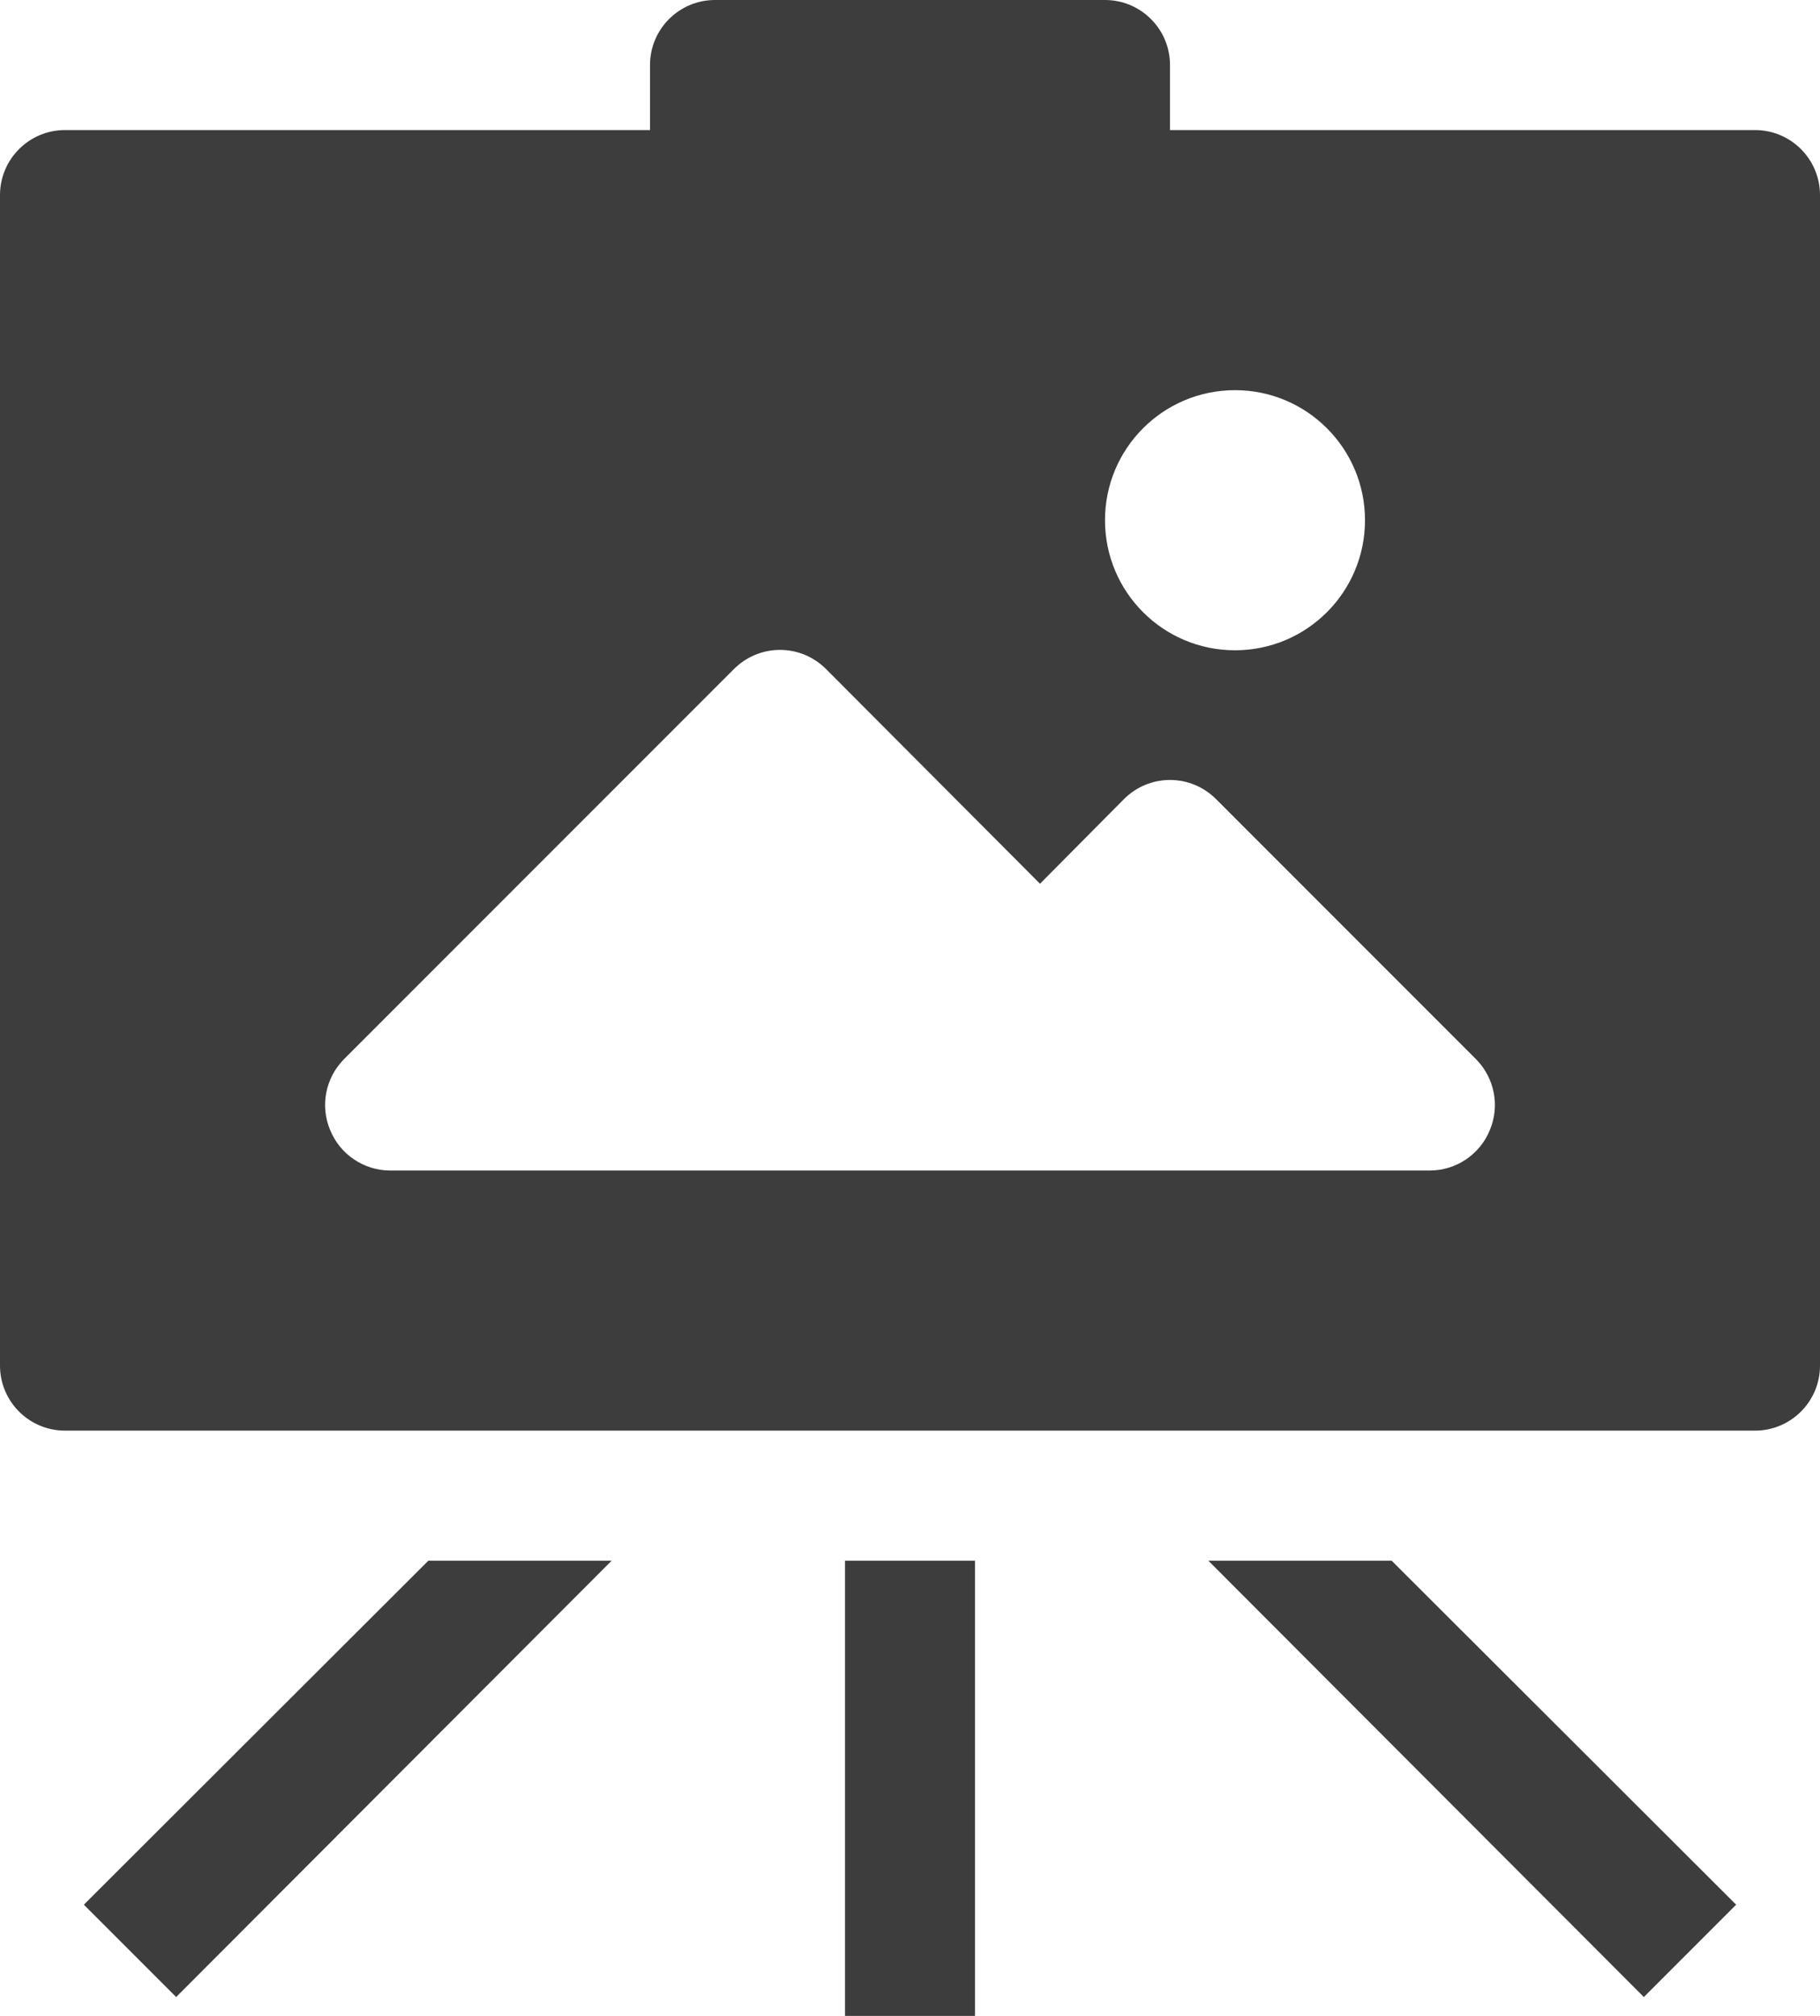
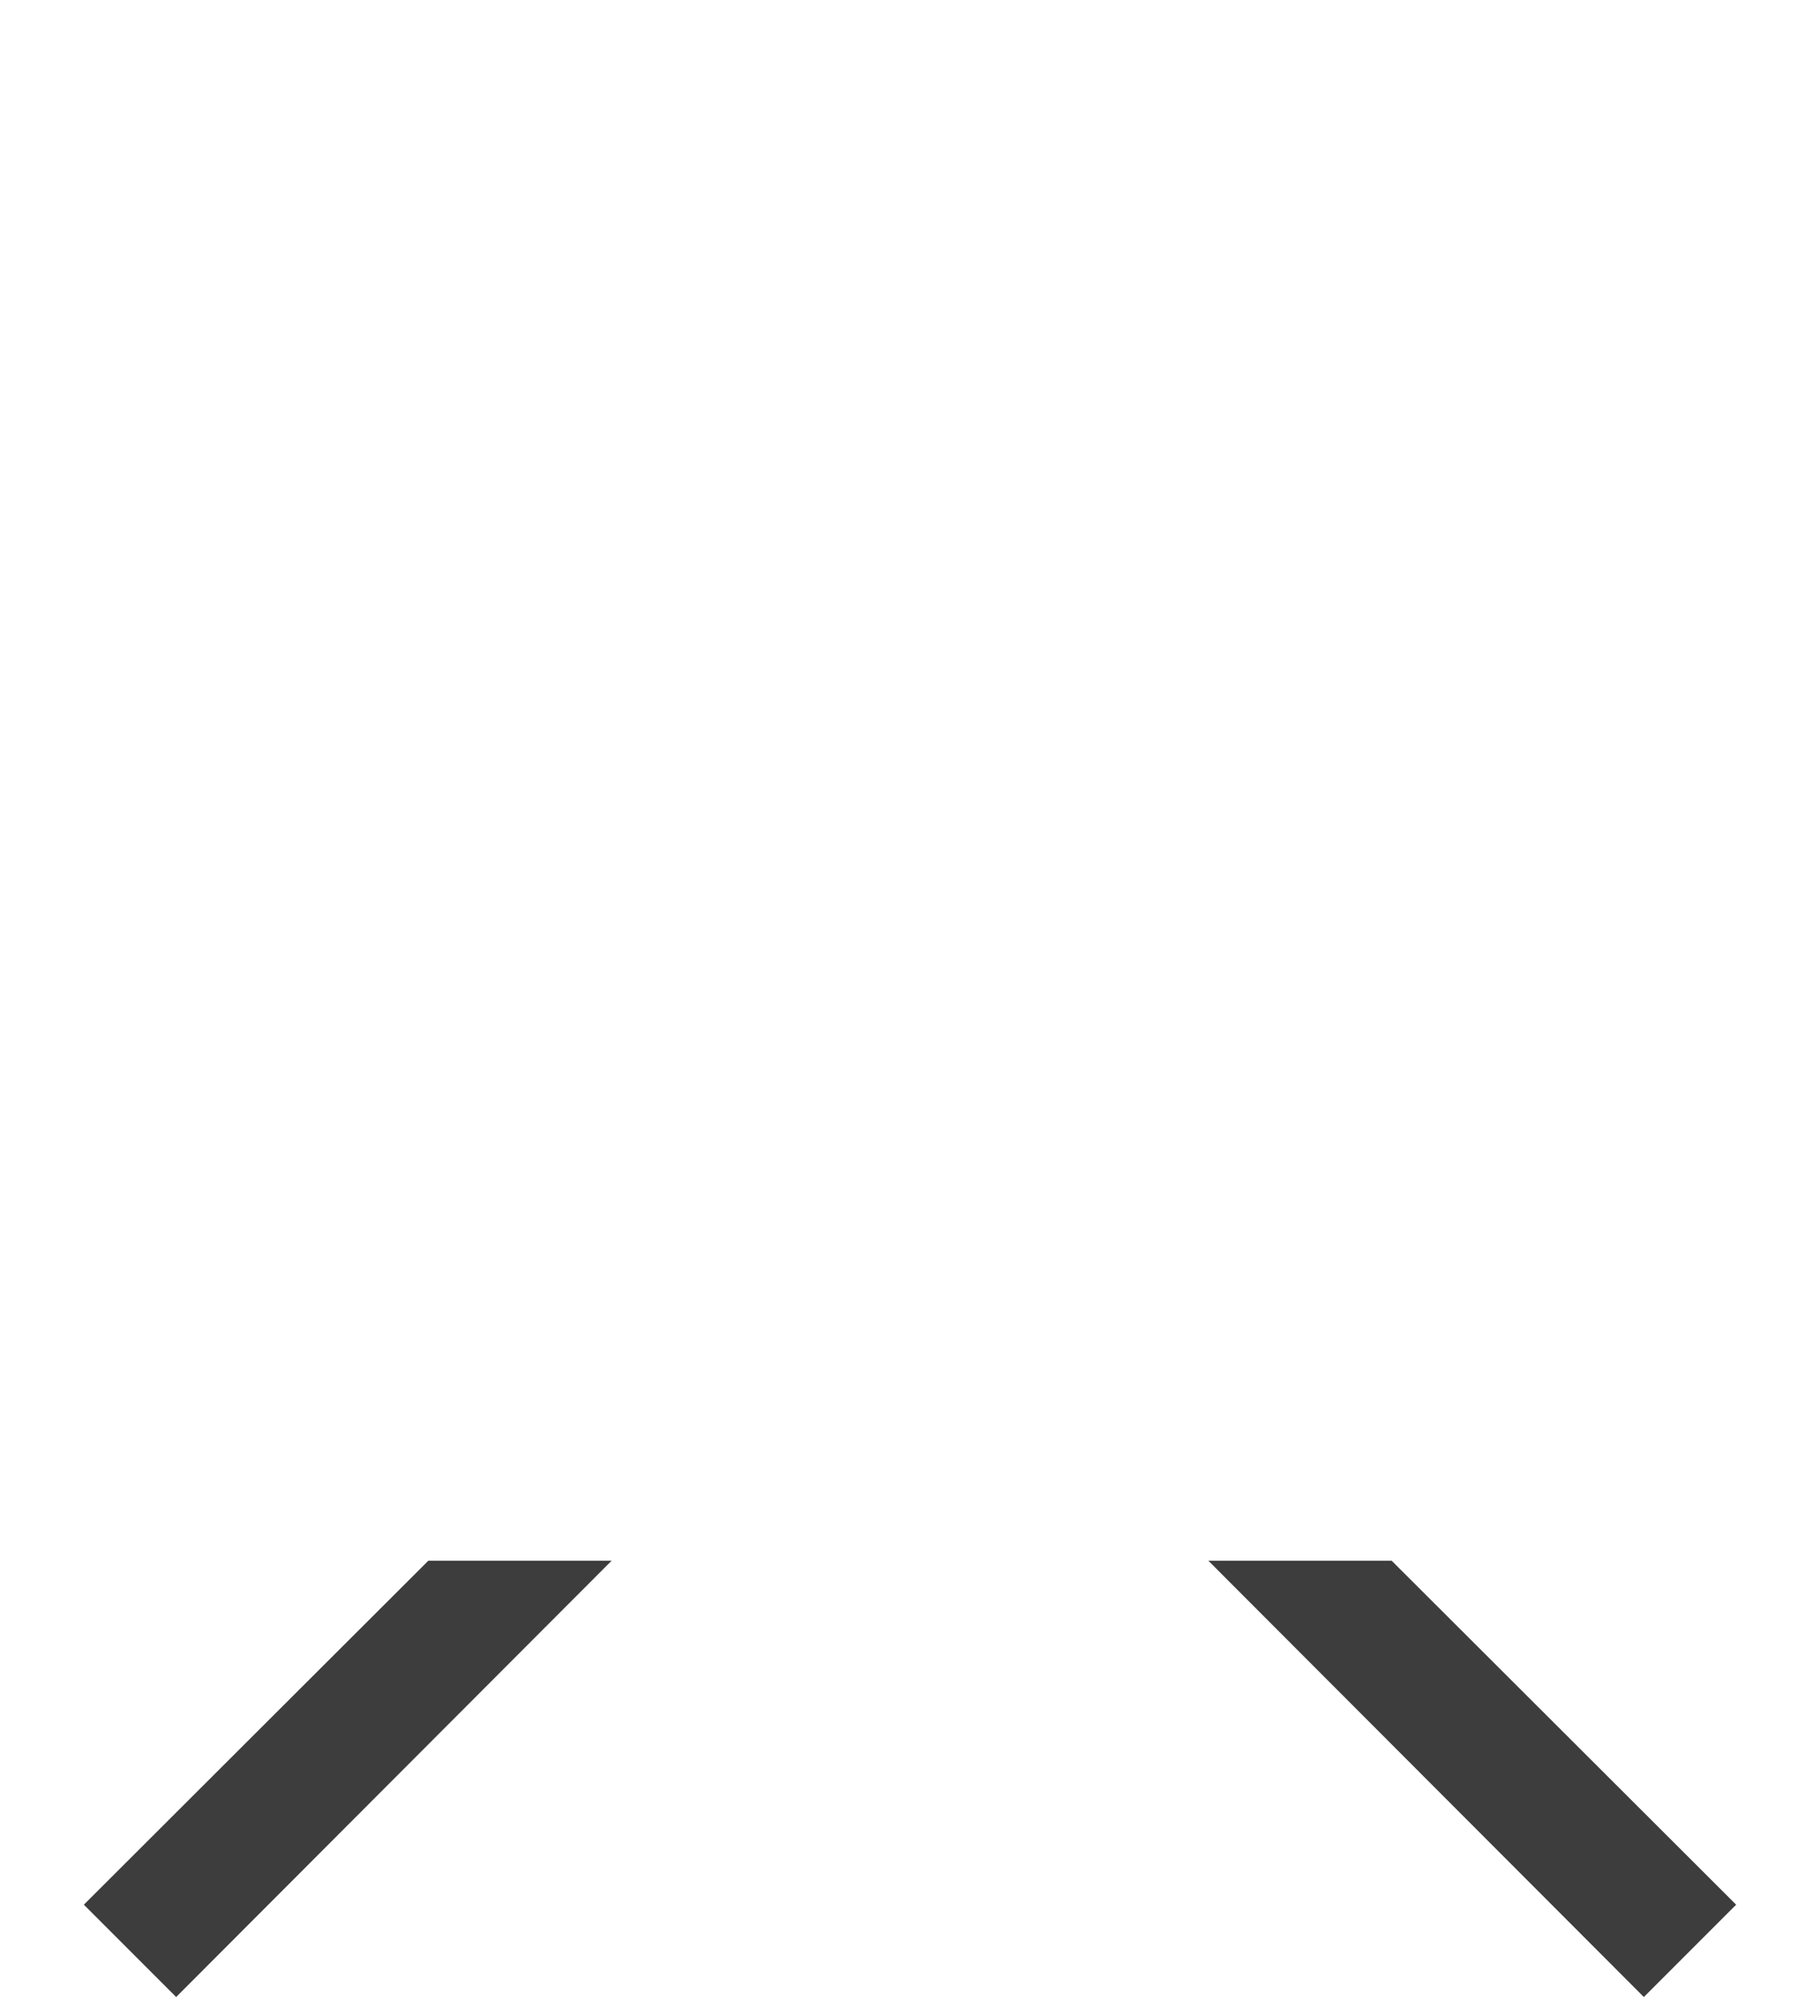
<svg xmlns="http://www.w3.org/2000/svg" width="28px" height="31px" viewBox="0 0 28 31" version="1.1">
  <title>Group</title>
  <desc>Created with Sketch.</desc>
  <g id="Page-1" stroke="none" stroke-width="1" fill="none" fill-rule="evenodd">
    <g id="Group" fill="#3D3D3D" fill-rule="nonzero">
-       <rect id="Rectangle" x="13" y="24" width="2" height="7" />
-       <path d="M27,2 L18,2 L18,1 C18,0.448 17.552,0 17,0 L11,0 C10.448,0 10,0.448 10,1 L10,2 L1,2 C0.448,2 0,2.448 0,3 L0,21 C0,21.552 0.448,22 1,22 L27,22 C27.552,22 28,21.552 28,21 L28,3 C28,2.448 27.552,2 27,2 Z M19,6 C20.105,6 21,6.895 21,8 C21,9.105 20.105,10 19,10 C17.895,10 17,9.105 17,8 C17,6.895 17.895,6 19,6 Z M22.92,17.38 C22.767,17.753 22.404,17.998 22,18 L6,18 C5.596,17.998 5.233,17.753 5.08,17.38 C4.923,17.008 5.006,16.578 5.29,16.29 L11.29,10.29 C11.478,10.101 11.733,9.994 12,9.994 C12.267,9.994 12.522,10.101 12.71,10.29 L16,13.59 L17.29,12.29 C17.478,12.101 17.733,11.994 18,11.994 C18.267,11.994 18.522,12.101 18.71,12.29 L22.71,16.29 C22.994,16.578 23.077,17.008 22.92,17.38 L22.92,17.38 Z" id="Shape" />
      <polygon id="Path" points="25.29 30.71 26.71 29.29 21.41 24 18.59 24" />
      <polygon id="Path" points="1.29 29.29 2.71 30.71 9.41 24 6.59 24" />
    </g>
  </g>
</svg>